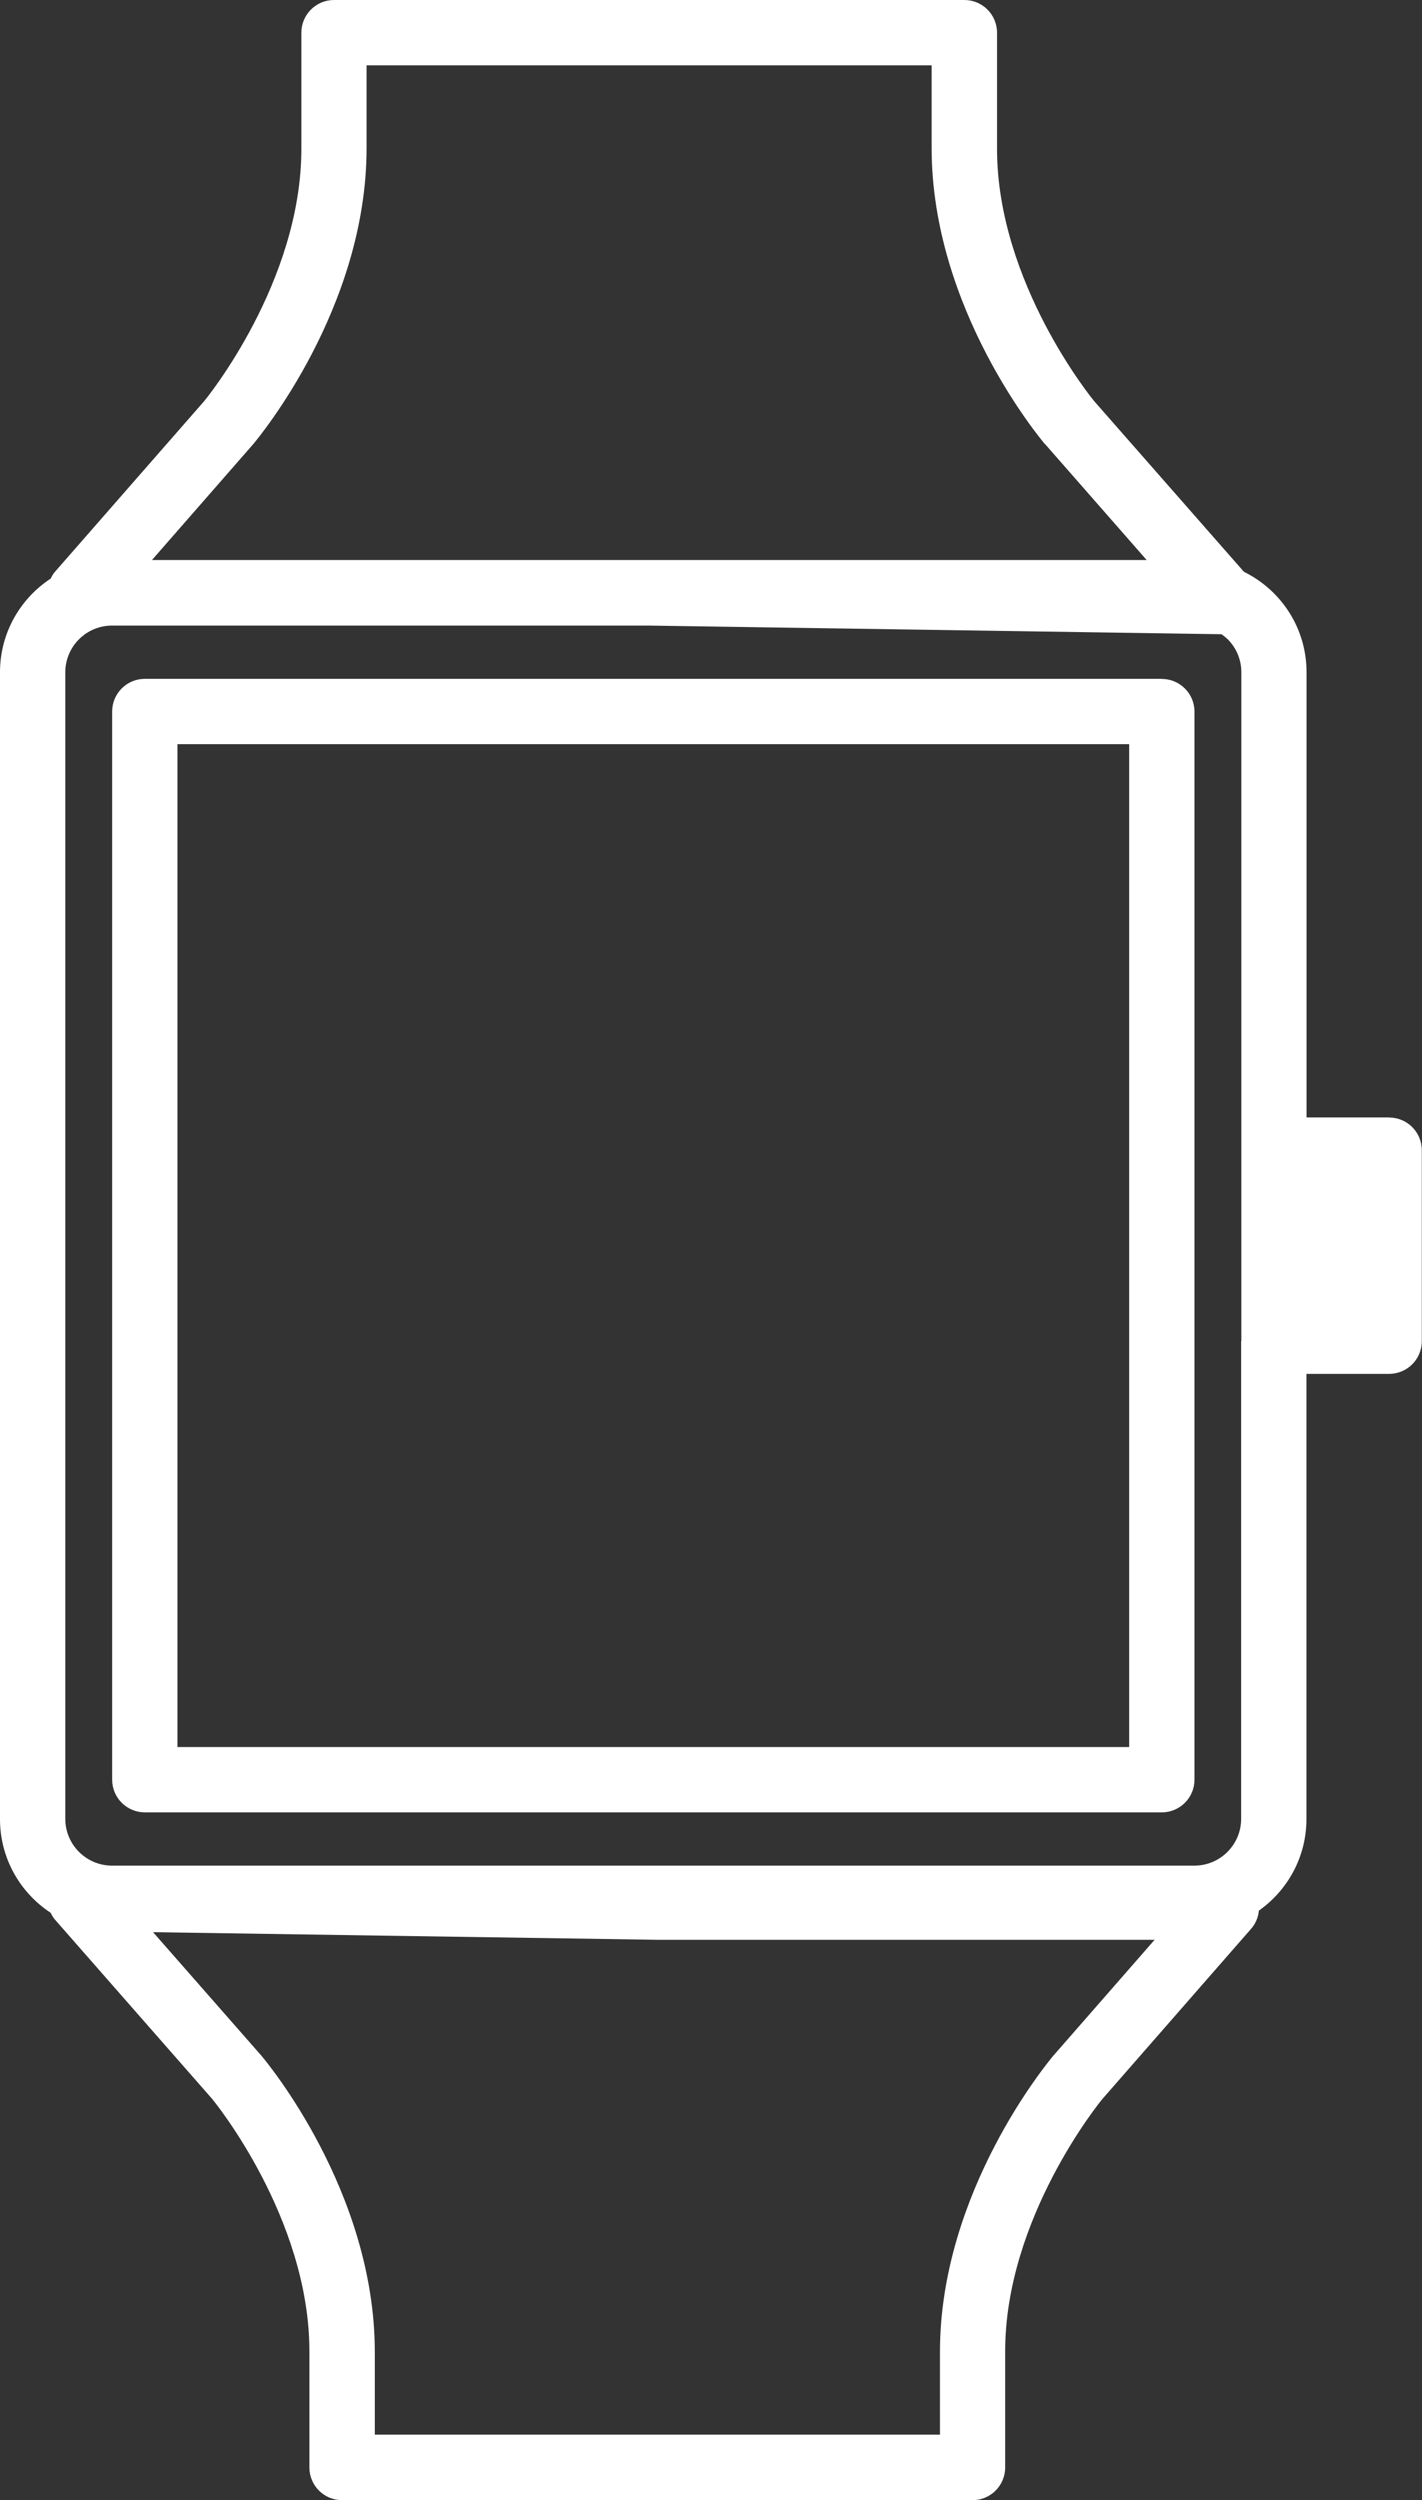
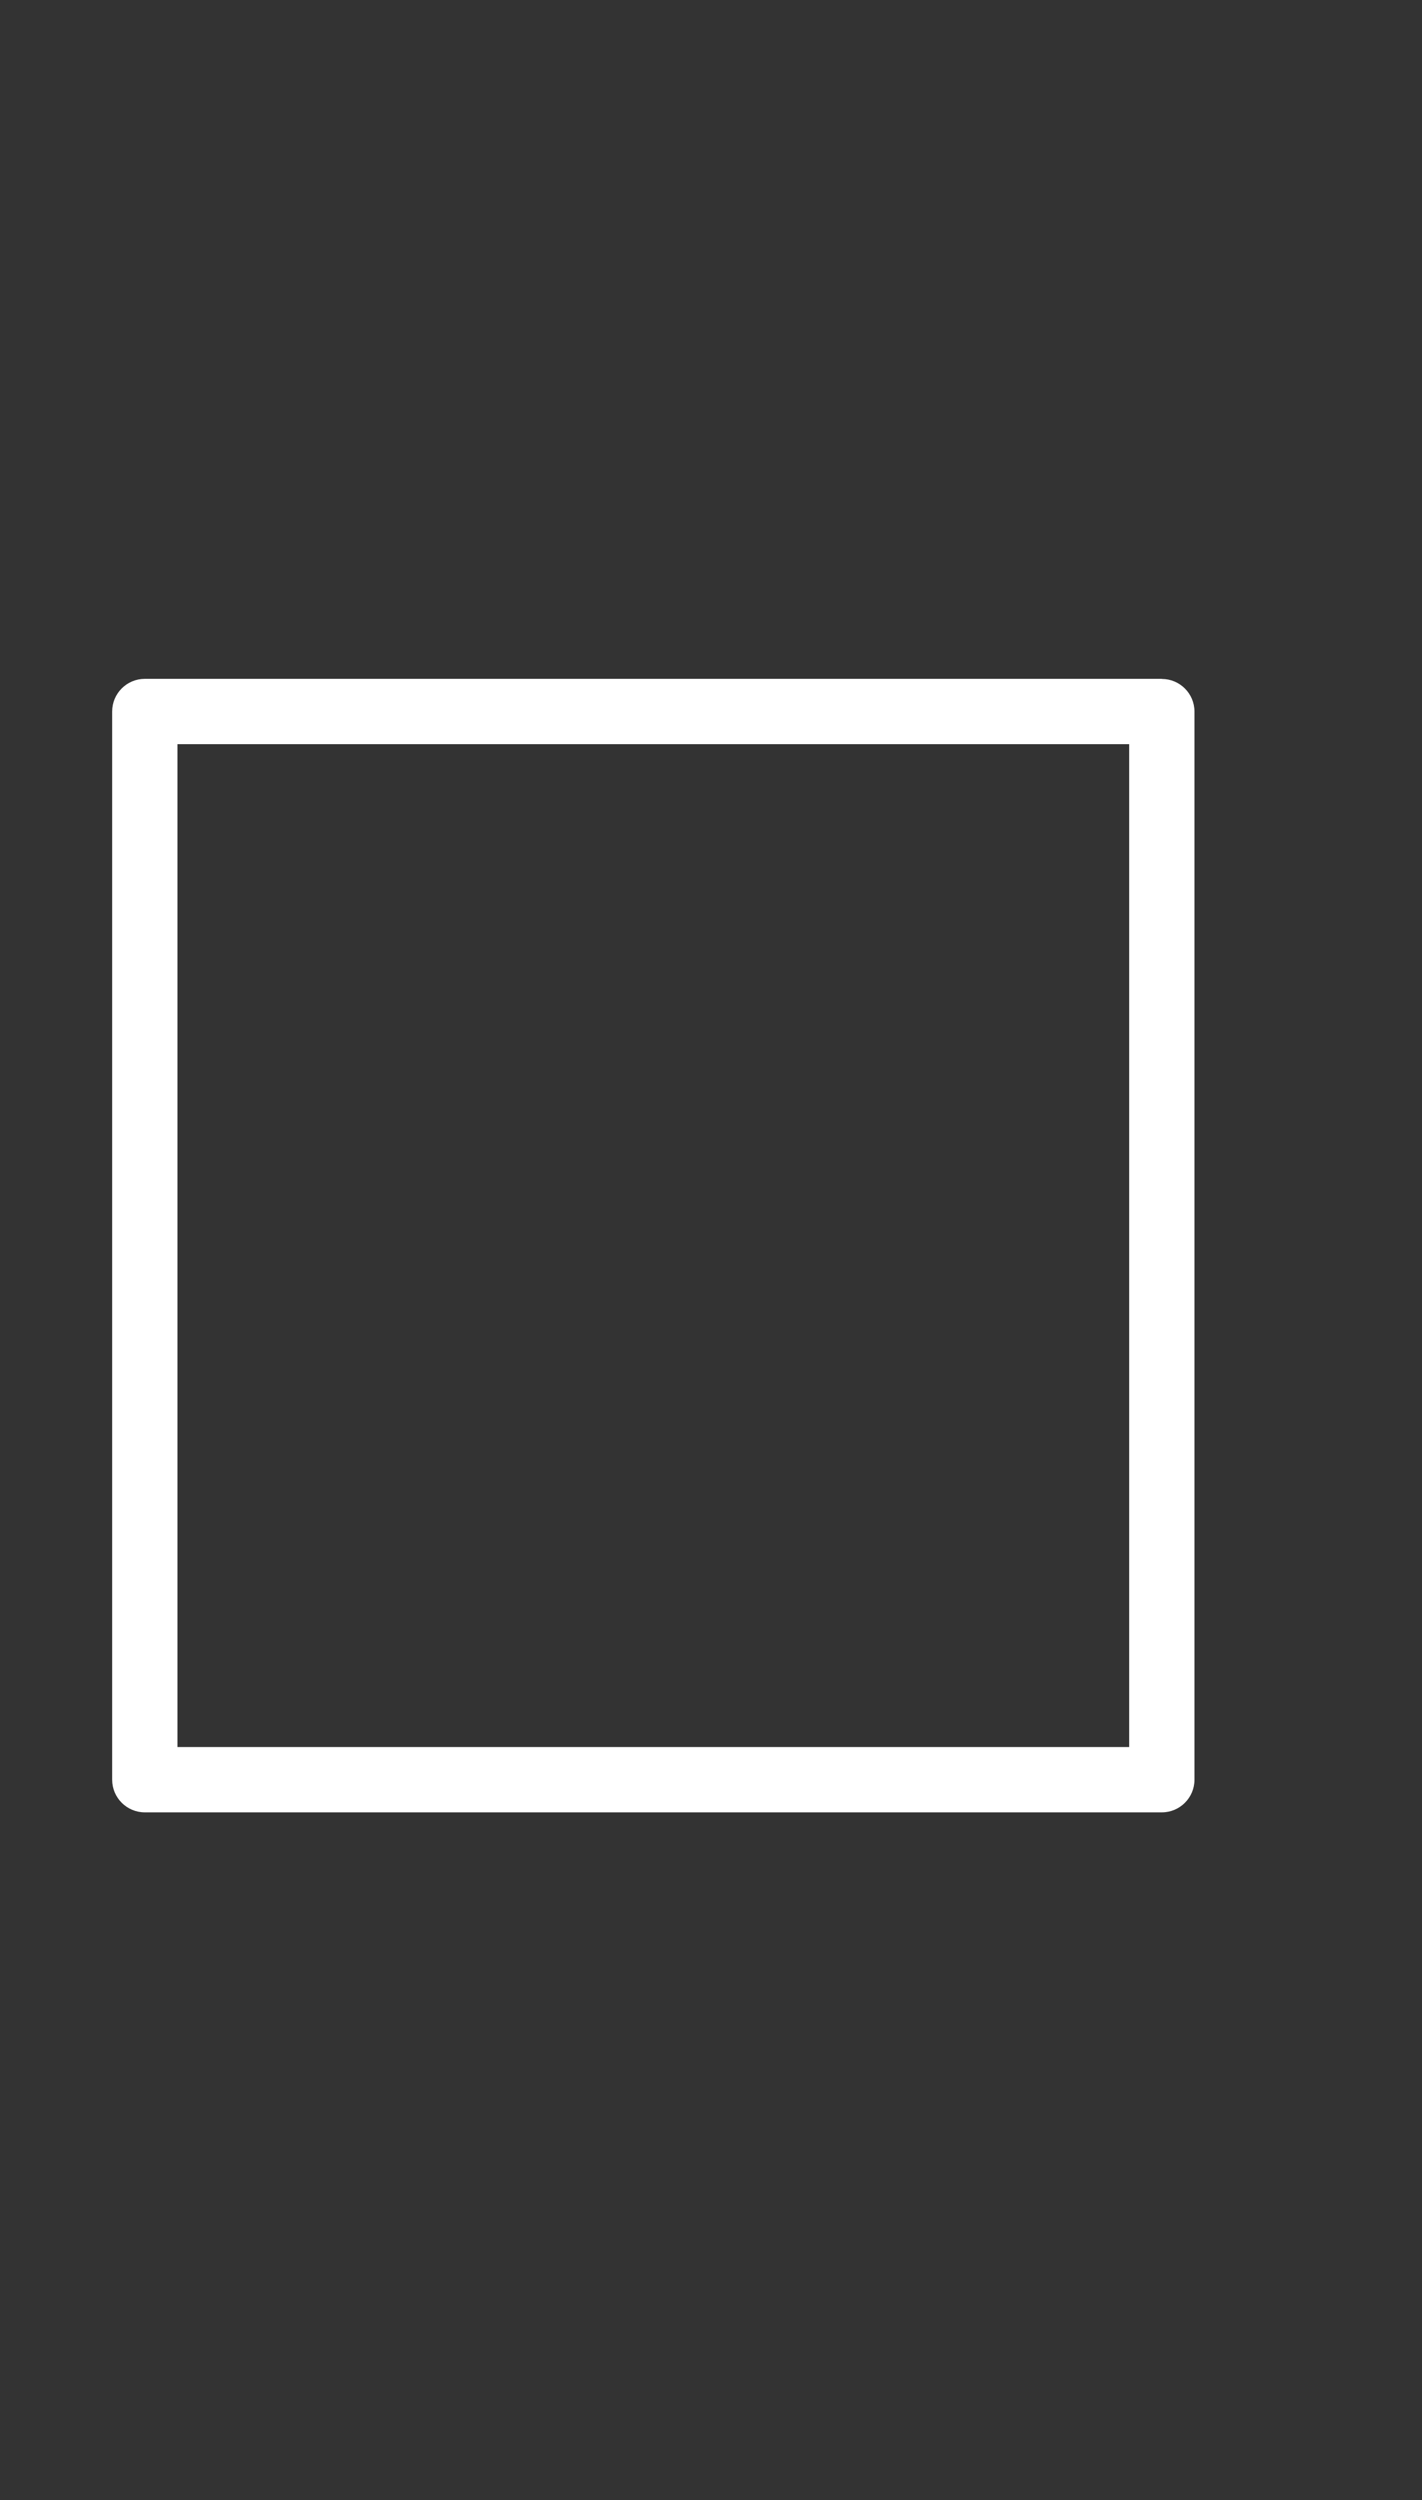
<svg xmlns="http://www.w3.org/2000/svg" id="Layer_2" data-name="Layer 2" viewBox="0 0 138.06 242.67">
  <rect x="0" y="0" width="138.06" height="242.67" fill="#333333" stroke="none" />
  <defs>
    <style>
      .cls-1 {
        fill: #fff;
      }
    </style>
  </defs>
  <g id="Layer_1-2" data-name="Layer 1">
    <g>
      <path class="cls-1" d="M112.8,65.89H14.06c-1.75,0-3.17,1.42-3.17,3.17v103.68c0,1.75,1.42,3.17,3.17,3.17H112.8c1.75,0,3.17-1.42,3.17-3.17V69.07c0-1.75-1.42-3.17-3.17-3.17Zm-3.17,6.34v97.34H17.23s0-97.34,0-97.34H109.62Z" />
-       <path class="cls-1" d="M134.88,108.46h-8.03v-43.22c0-4.28-2.48-7.97-6.08-9.74l-14.49-16.51h0c-.19-.21-9.5-11.57-9.48-24.59V3.17c0-1.75-1.42-3.17-3.17-3.17H32.43c-1.75,0-3.17,1.42-3.17,3.17V14.4c.02,12.99-9.26,24.33-9.45,24.55h0L5.37,55.46c-.19,.21-.33,.45-.45,.7C1.96,58.1,0,61.45,0,65.25v111.32c0,3.8,1.96,7.15,4.92,9.09,.12,.25,.26,.49,.45,.7l15.19,17.32h0c.2,.23,9.5,11.58,9.48,24.59v11.23c0,1.75,1.42,3.17,3.17,3.17h61.21c1.75,0,3.17-1.42,3.17-3.17v-11.23c-.02-12.99,9.25-24.32,9.45-24.55l14.43-16.51c.44-.5,.69-1.12,.75-1.76,2.79-1.97,4.62-5.21,4.62-8.88v-43.22h8.03c1.75,0,3.17-1.42,3.17-3.17v-18.54c0-1.75-1.42-3.17-3.17-3.17Zm-8.03,6.34l-.52,11.34,.52,.86v-12.2h0Zm-14.75,73.48l-9.86,11.28h0c-.47,.58-10.97,13.13-10.98,28.69v8.06H36.39v-8.06c-.02-15.57-10.51-28.12-11.01-28.72h0s-10.52-11.99-10.52-11.99l48.96,.74h48.29Zm-10.63-145.17h0s9.86,11.25,9.86,11.25H14.75l9.86-11.28h0c.47-.58,10.97-13.13,10.98-28.69V6.34h54.86V14.4c.02,15.57,10.51,28.12,11.01,28.72Zm19.03,87.05v46.39c0,1.25-.51,2.38-1.33,3.2-.82,.82-1.95,1.33-3.2,1.33H10.87c-1.25,0-2.38-.51-3.2-1.33-.82-.82-1.33-1.95-1.33-3.2V65.25c0-1.25,.51-2.38,1.33-3.2,.82-.82,1.95-1.33,3.2-1.33H63.02l55.58,.84c.21,.15,.41,.31,.59,.48,.82,.82,1.33,1.95,1.33,3.2v64.93Z" />
    </g>
  </g>
</svg>